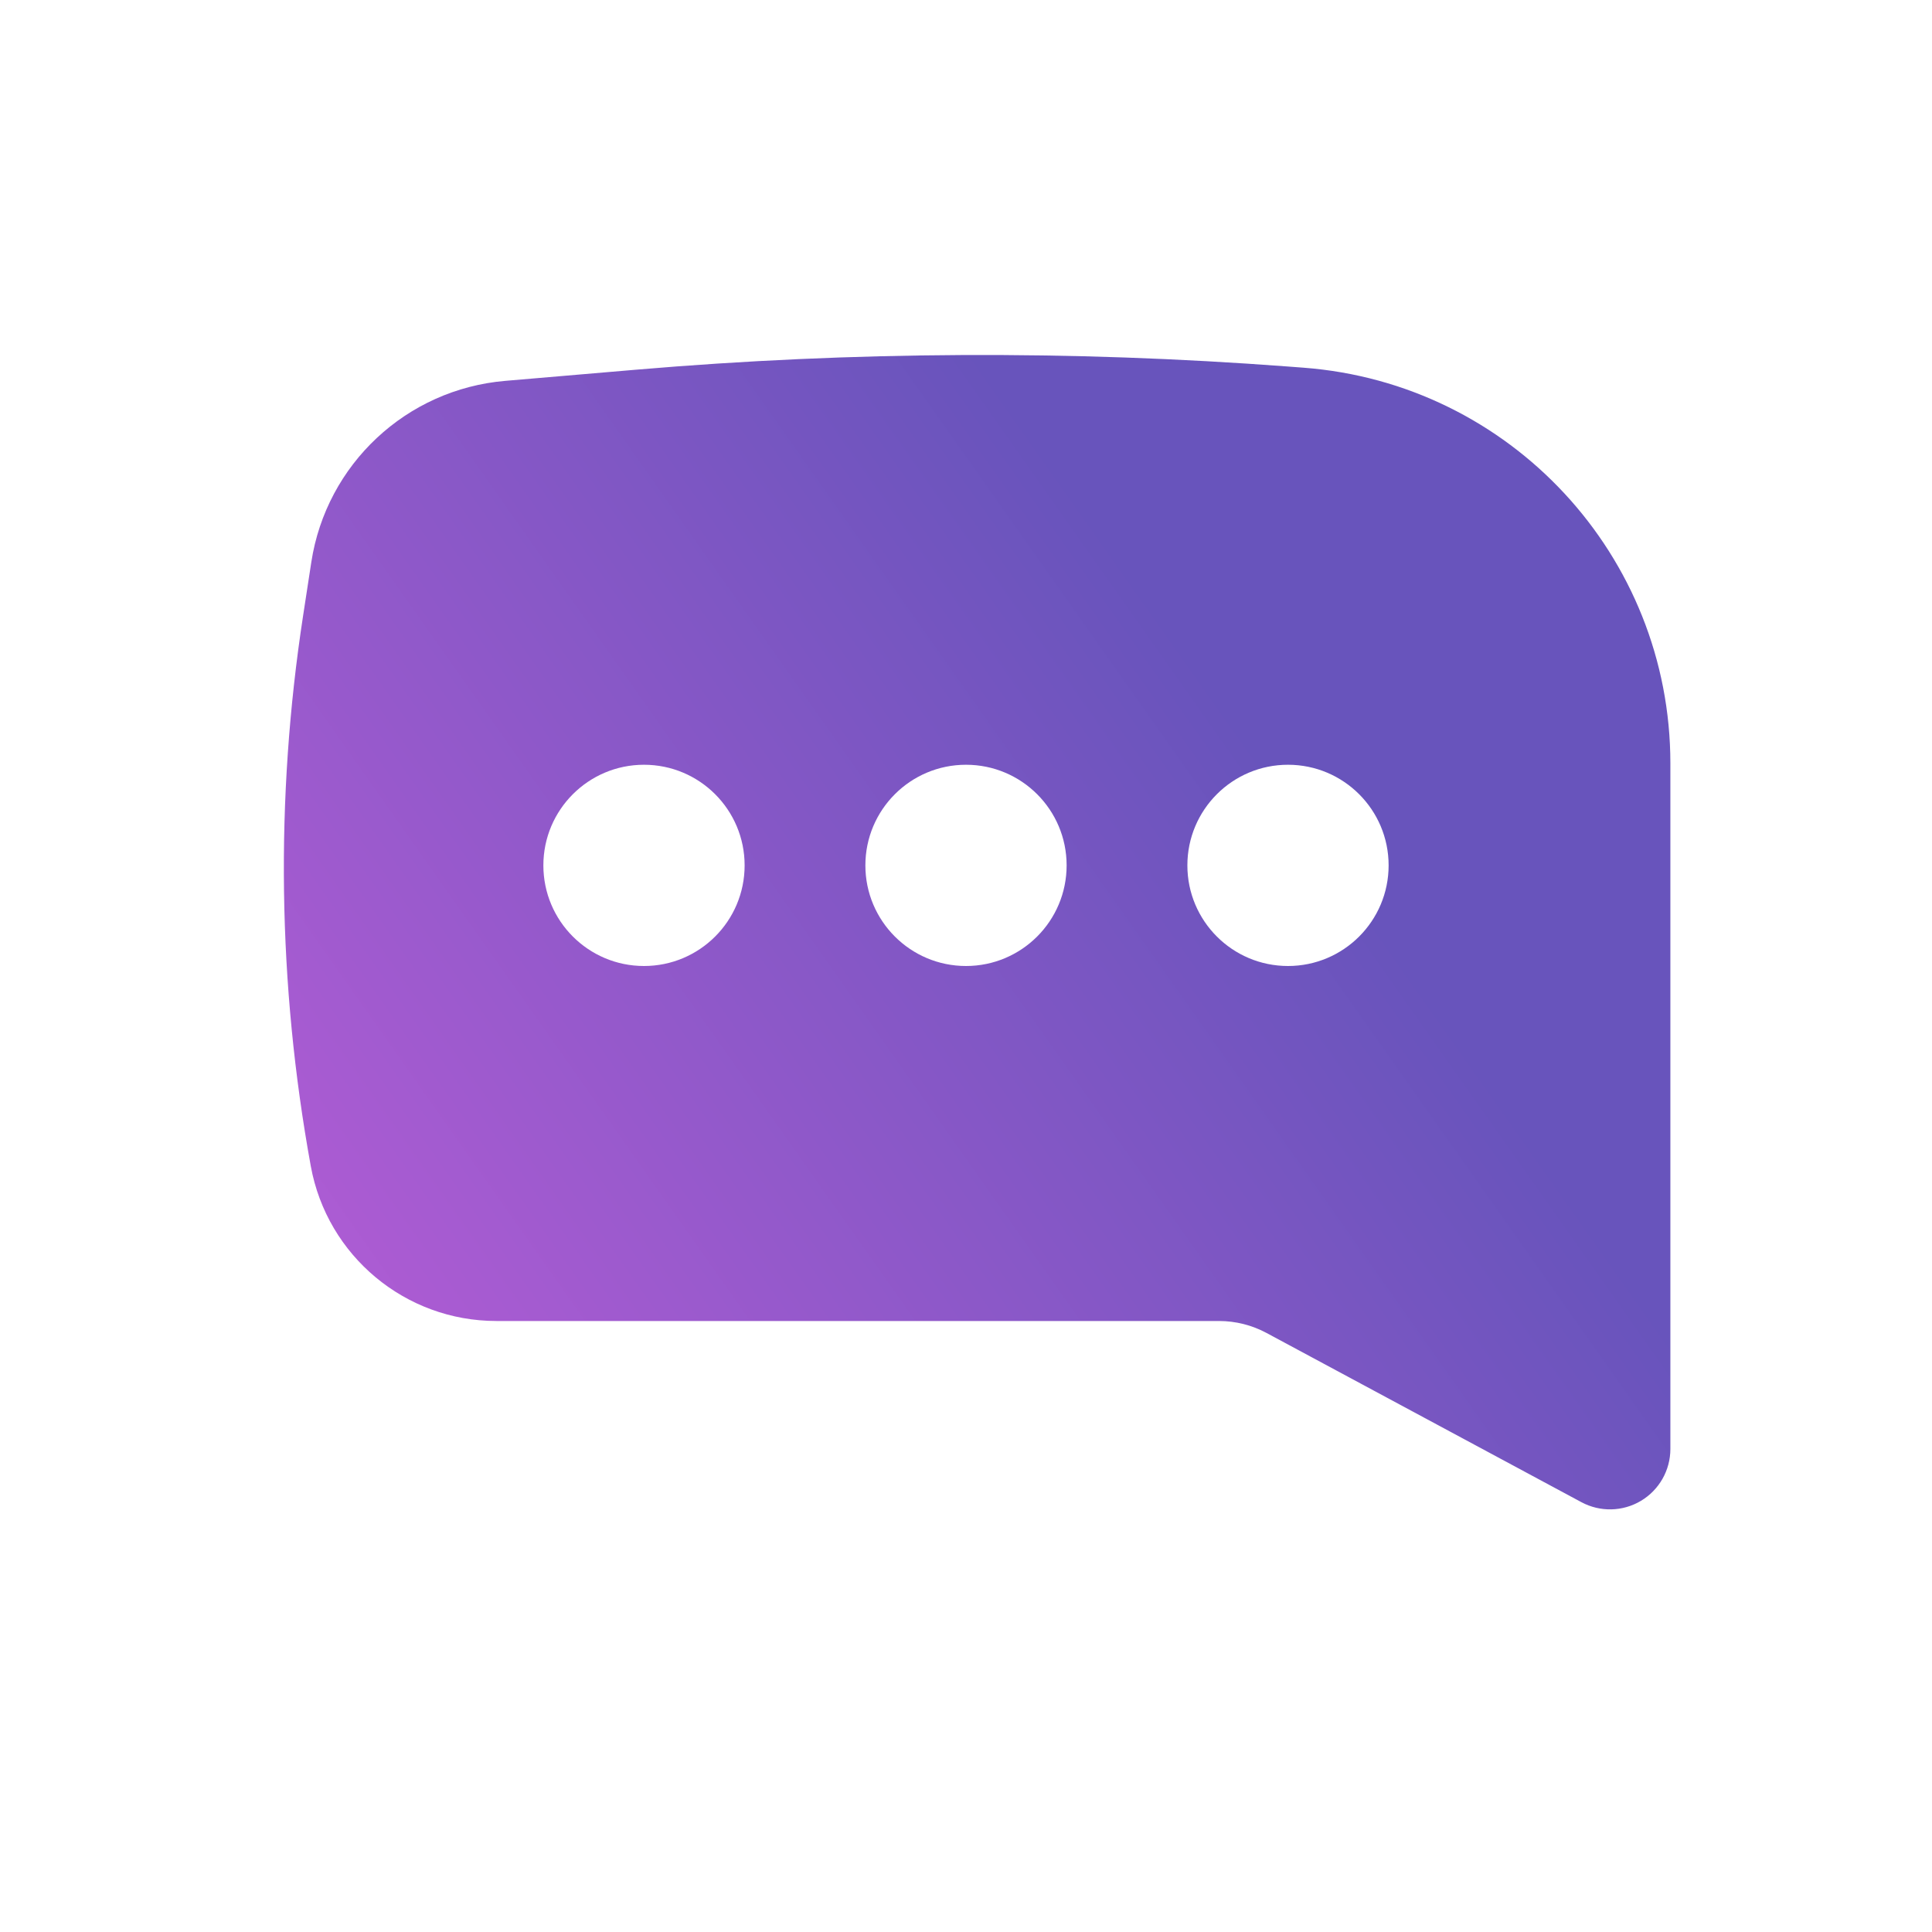
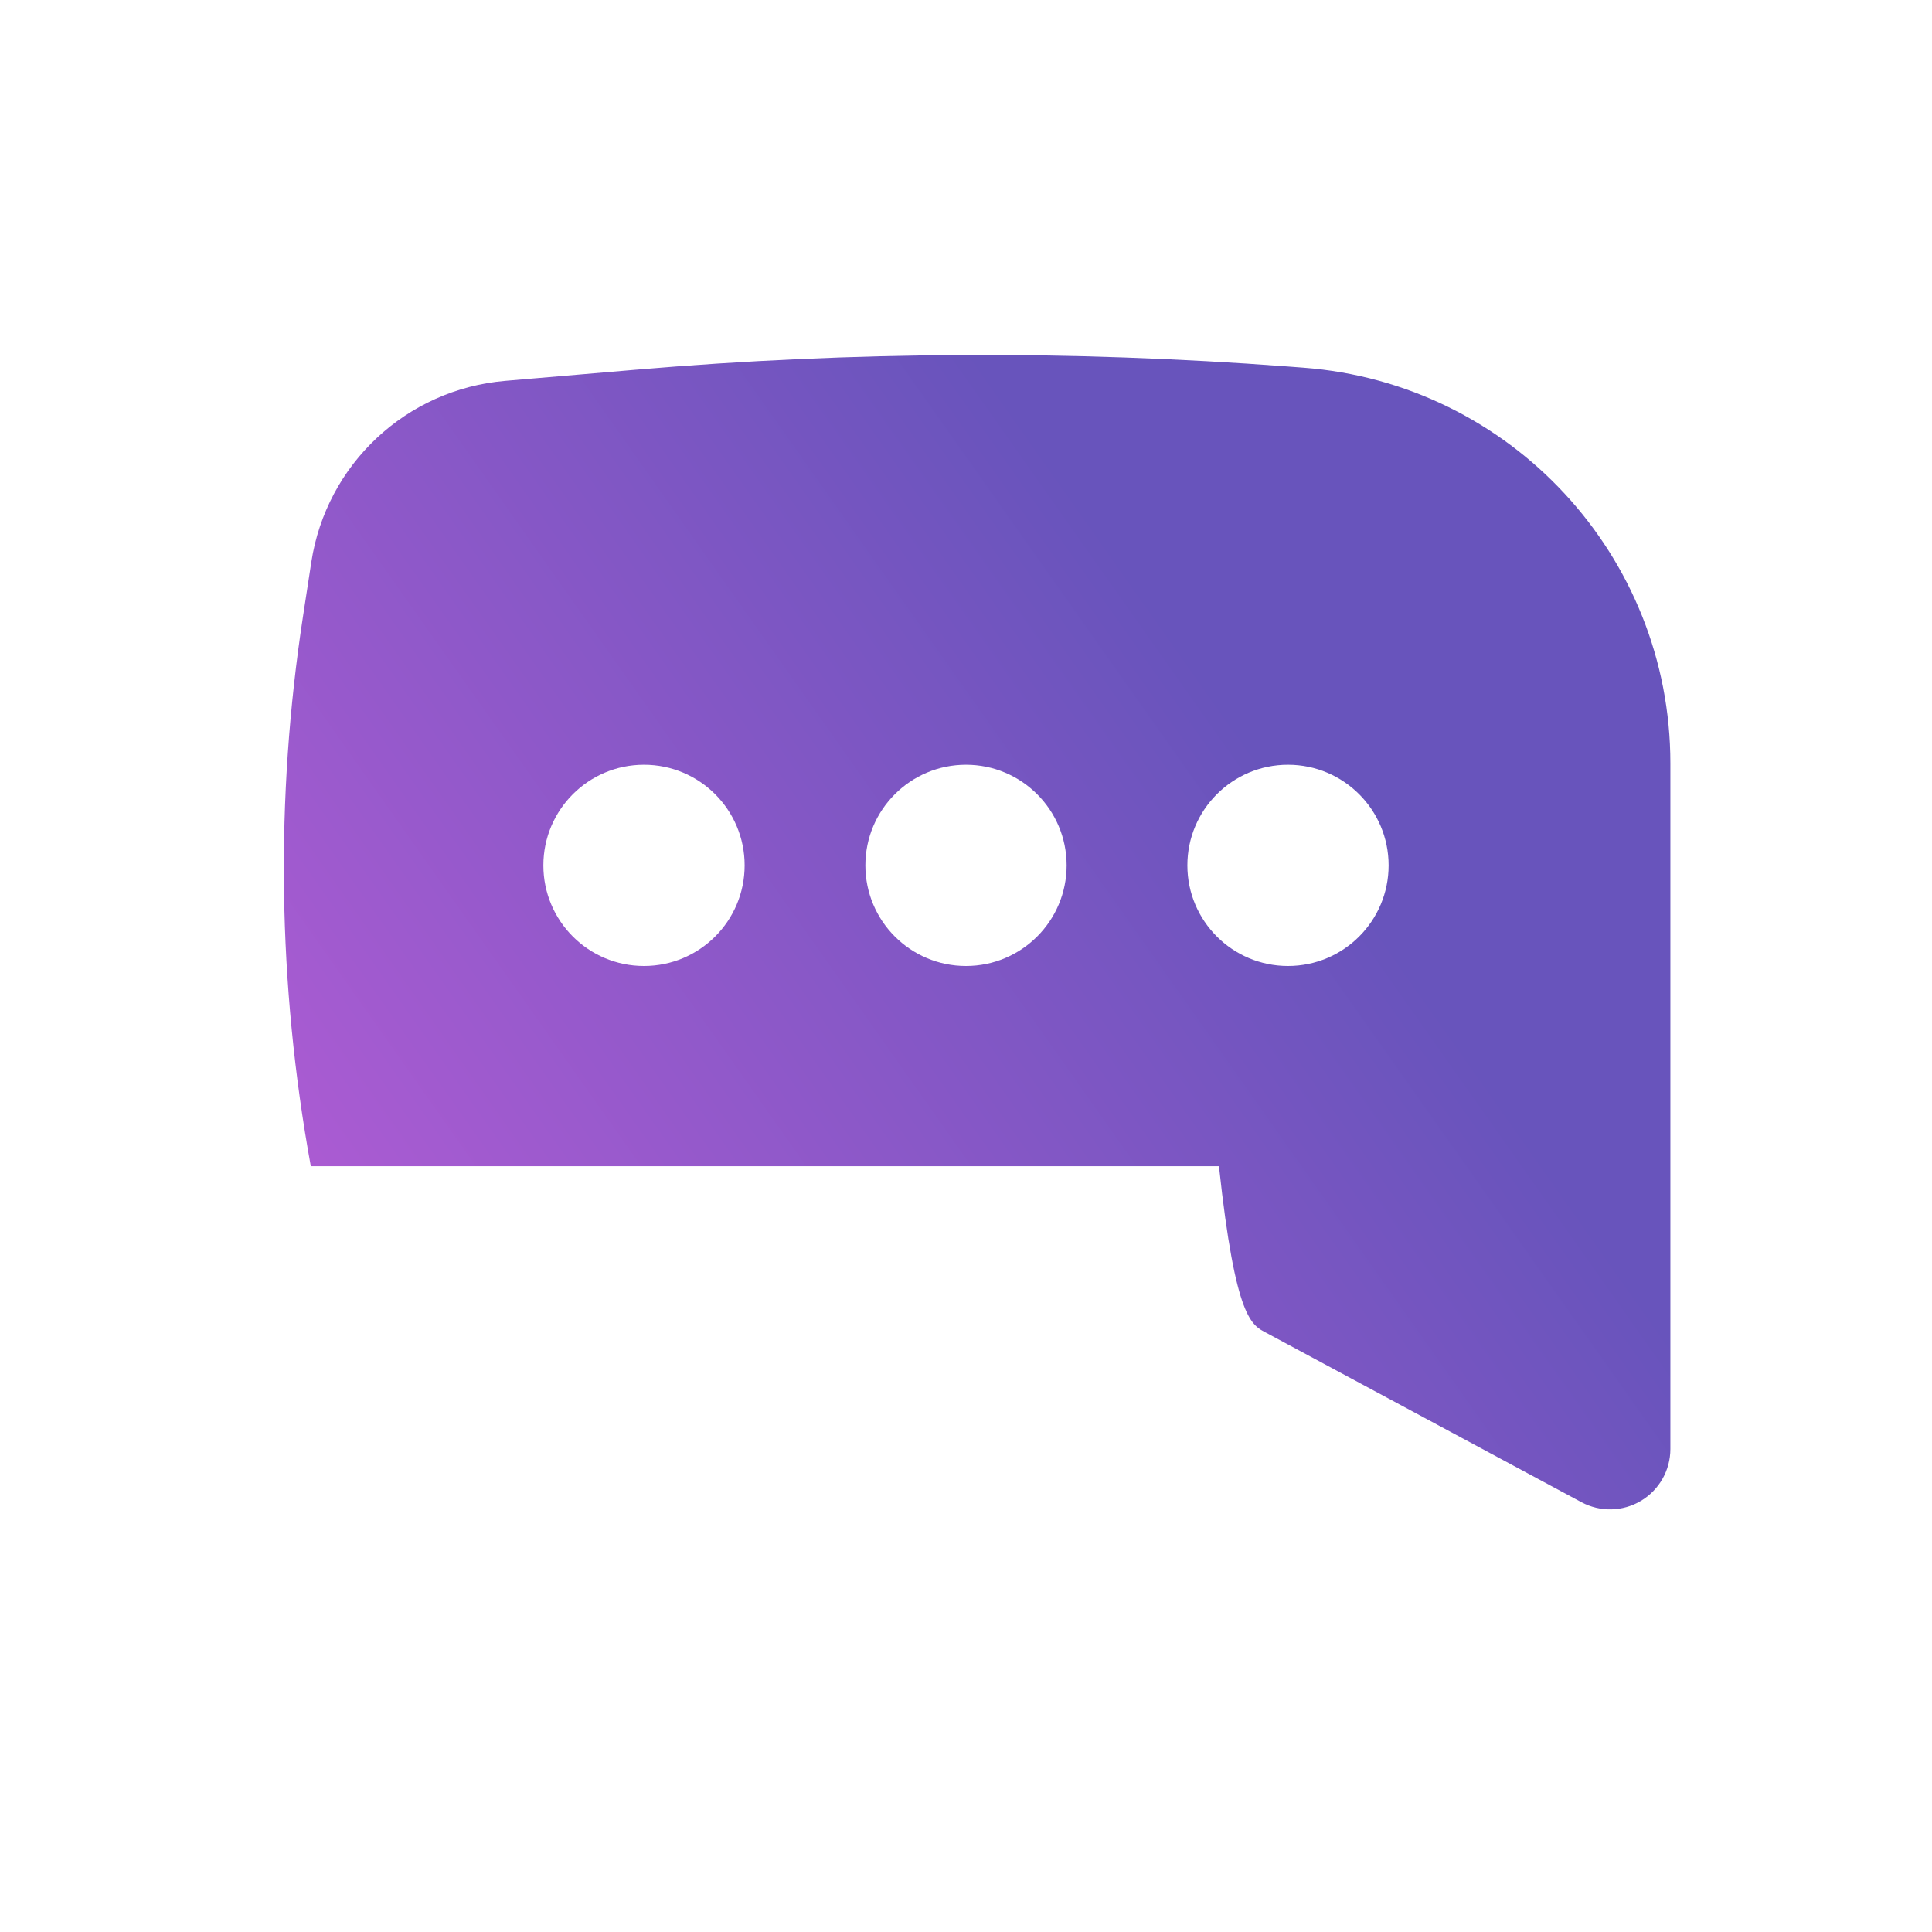
<svg xmlns="http://www.w3.org/2000/svg" width="182" height="182" viewBox="0 0 182 182" fill="none">
-   <path fill-rule="evenodd" clip-rule="evenodd" d="M121.318 34.526C100.871 32.985 80.334 33.086 59.903 34.828L47.589 35.879C38.288 36.672 30.74 43.73 29.326 52.958L28.549 58.026C25.913 75.224 26.159 92.741 29.278 109.859C30.817 118.304 38.174 124.442 46.759 124.442H114.83C116.396 124.442 117.938 124.83 119.317 125.572L148.974 141.51C150.737 142.457 152.867 142.408 154.585 141.382C156.302 140.355 157.354 138.501 157.354 136.5V71.91C157.354 52.356 142.283 36.106 122.784 34.637L121.318 34.526ZM121.333 72.042C126.568 72.042 130.812 76.286 130.812 81.521C130.812 86.756 126.568 91 121.333 91C116.098 91 111.854 86.756 111.854 81.521C111.854 76.286 116.098 72.042 121.333 72.042ZM91 72.042C96.235 72.042 100.479 76.286 100.479 81.521C100.479 86.756 96.235 91 91 91C85.765 91 81.521 86.756 81.521 81.521C81.521 76.286 85.765 72.042 91 72.042ZM70.146 81.521C70.146 76.286 65.902 72.042 60.666 72.042C55.431 72.042 51.187 76.286 51.187 81.521C51.187 86.756 55.431 91 60.666 91C65.902 91 70.146 86.756 70.146 81.521Z" fill="url(#paint0_linear_21_491)" />
+   <path fill-rule="evenodd" clip-rule="evenodd" d="M121.318 34.526C100.871 32.985 80.334 33.086 59.903 34.828L47.589 35.879C38.288 36.672 30.74 43.73 29.326 52.958L28.549 58.026C25.913 75.224 26.159 92.741 29.278 109.859H114.83C116.396 124.442 117.938 124.83 119.317 125.572L148.974 141.51C150.737 142.457 152.867 142.408 154.585 141.382C156.302 140.355 157.354 138.501 157.354 136.5V71.91C157.354 52.356 142.283 36.106 122.784 34.637L121.318 34.526ZM121.333 72.042C126.568 72.042 130.812 76.286 130.812 81.521C130.812 86.756 126.568 91 121.333 91C116.098 91 111.854 86.756 111.854 81.521C111.854 76.286 116.098 72.042 121.333 72.042ZM91 72.042C96.235 72.042 100.479 76.286 100.479 81.521C100.479 86.756 96.235 91 91 91C85.765 91 81.521 86.756 81.521 81.521C81.521 76.286 85.765 72.042 91 72.042ZM70.146 81.521C70.146 76.286 65.902 72.042 60.666 72.042C55.431 72.042 51.187 76.286 51.187 81.521C51.187 86.756 55.431 91 60.666 91C65.902 91 70.146 86.756 70.146 81.521Z" fill="url(#paint0_linear_21_491)" />
  <defs>
    <linearGradient id="paint0_linear_21_491" x1="92.047" y1="33.441" x2="8.946" y2="92.061" gradientUnits="userSpaceOnUse">
      <stop stop-color="#6854BC" />
      <stop offset="1" stop-color="#AF5CD4" />
    </linearGradient>
  </defs>
</svg>